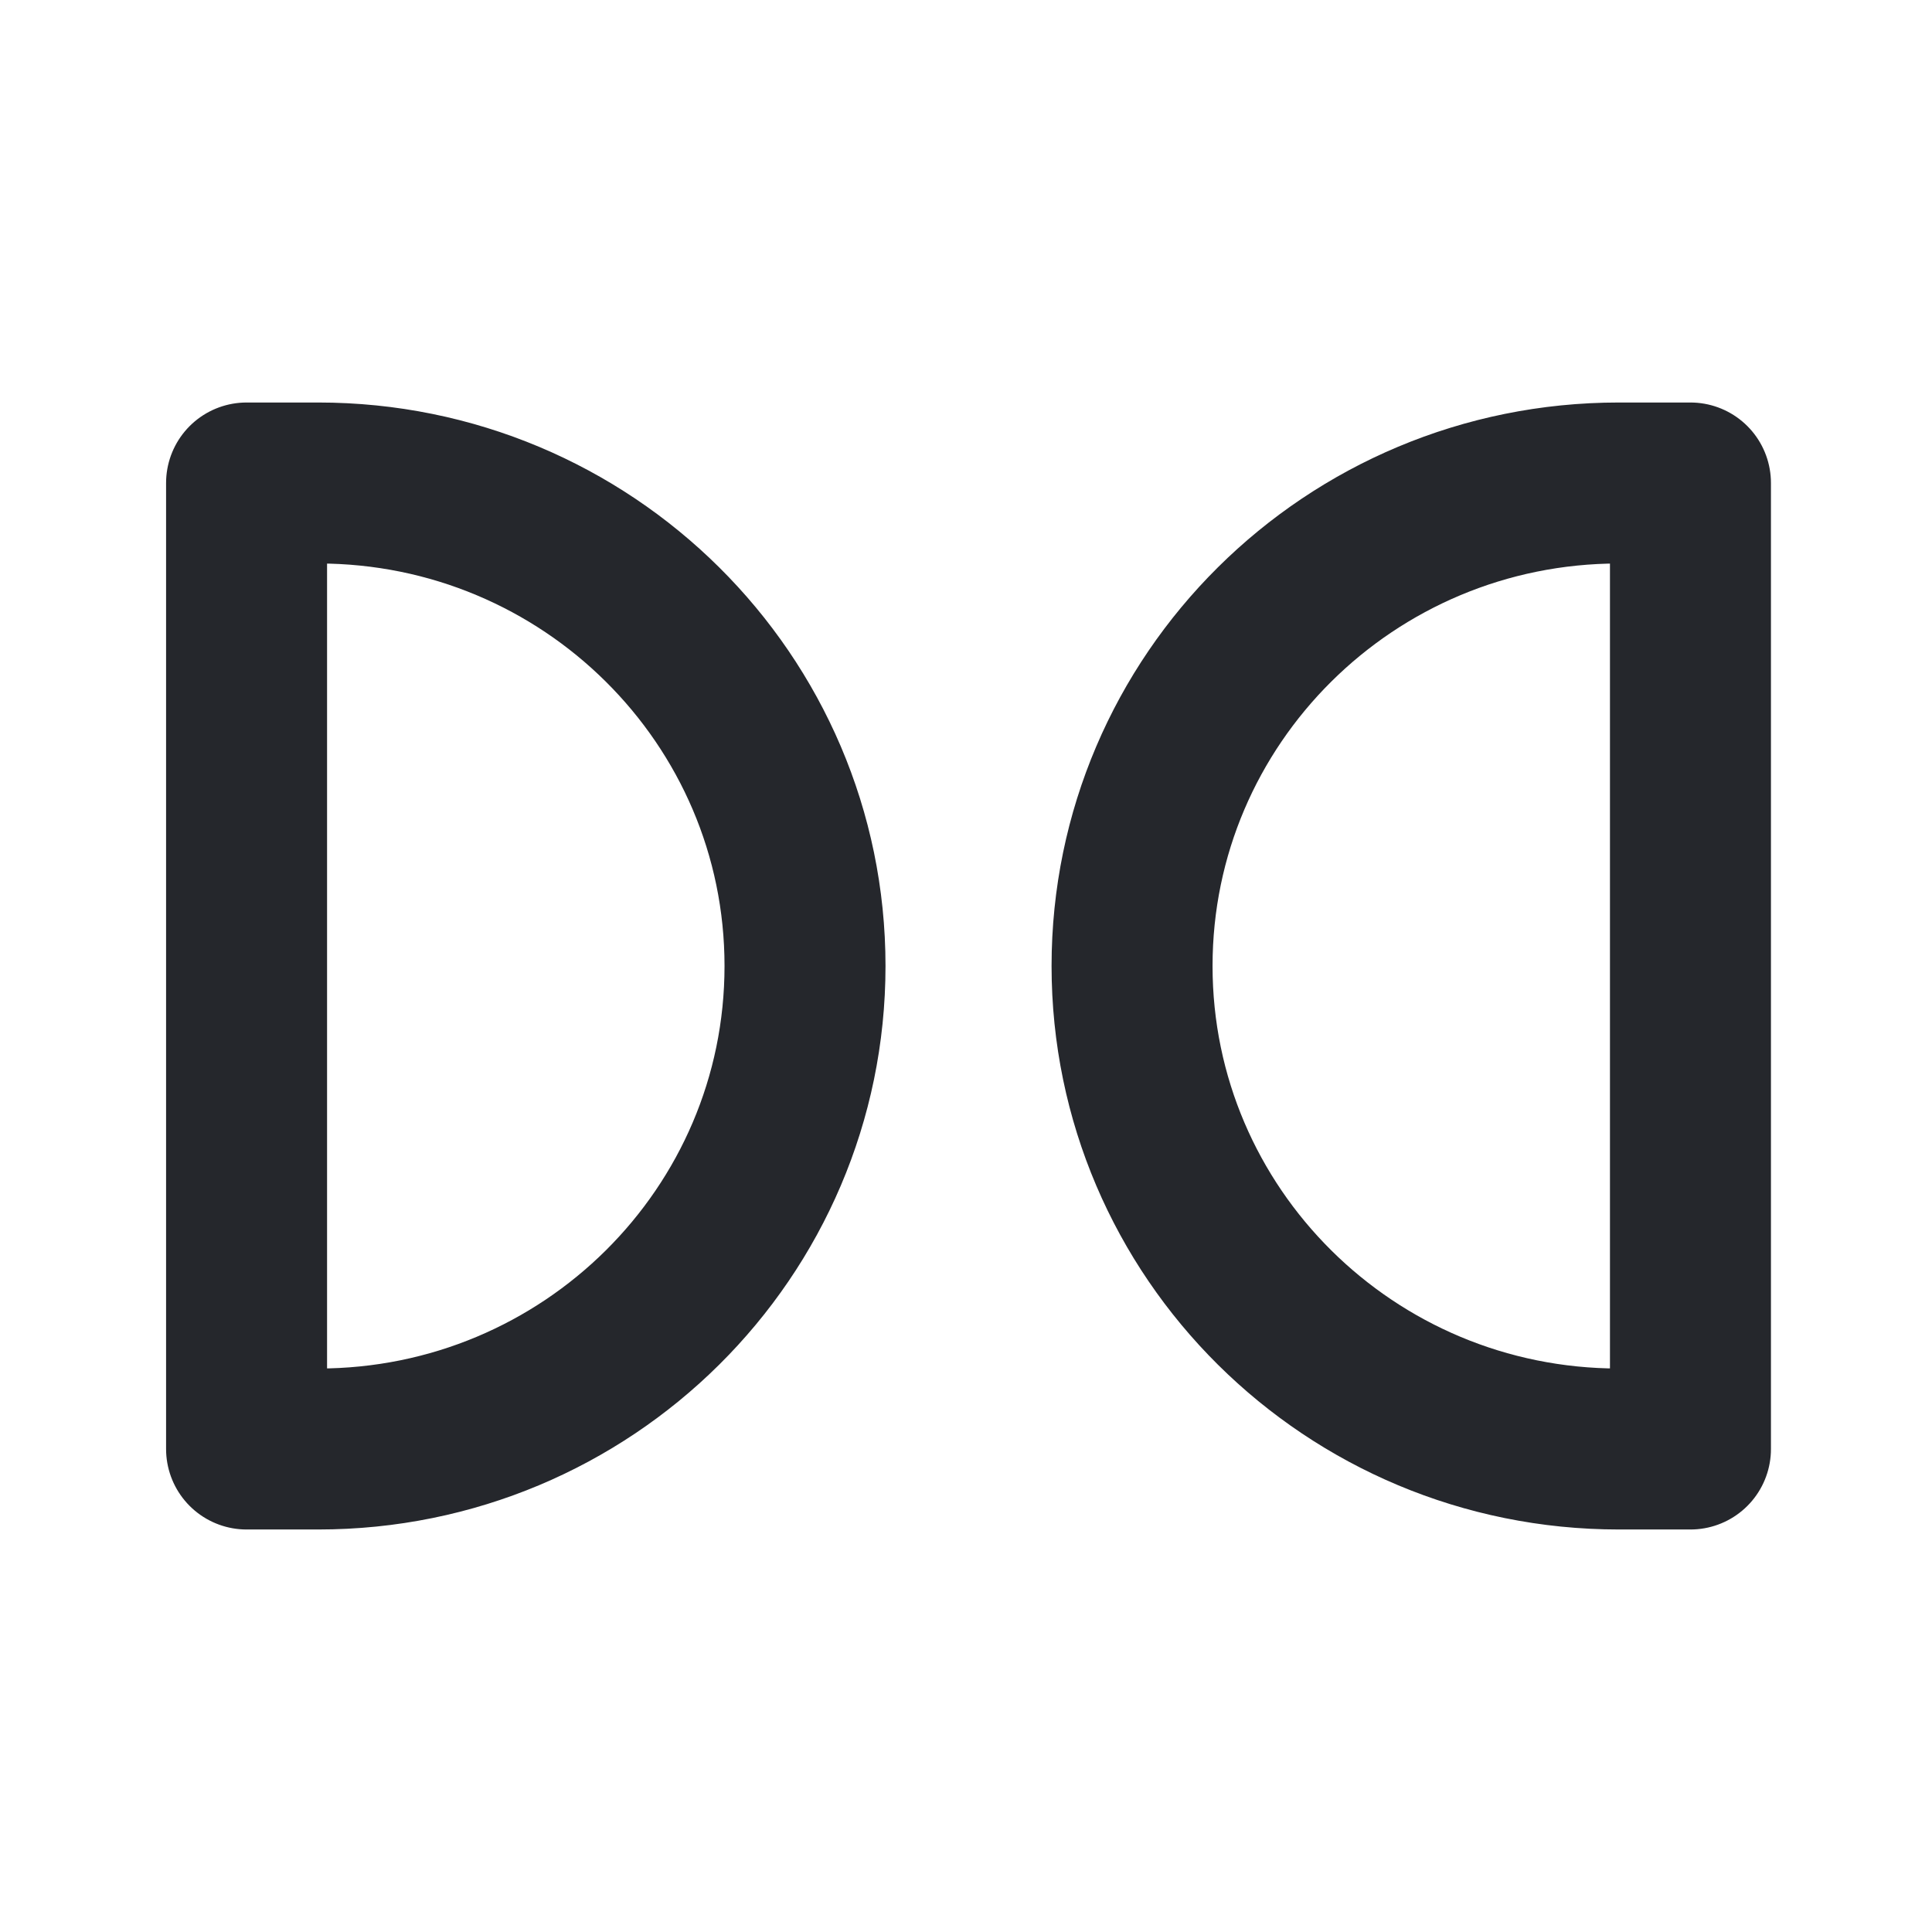
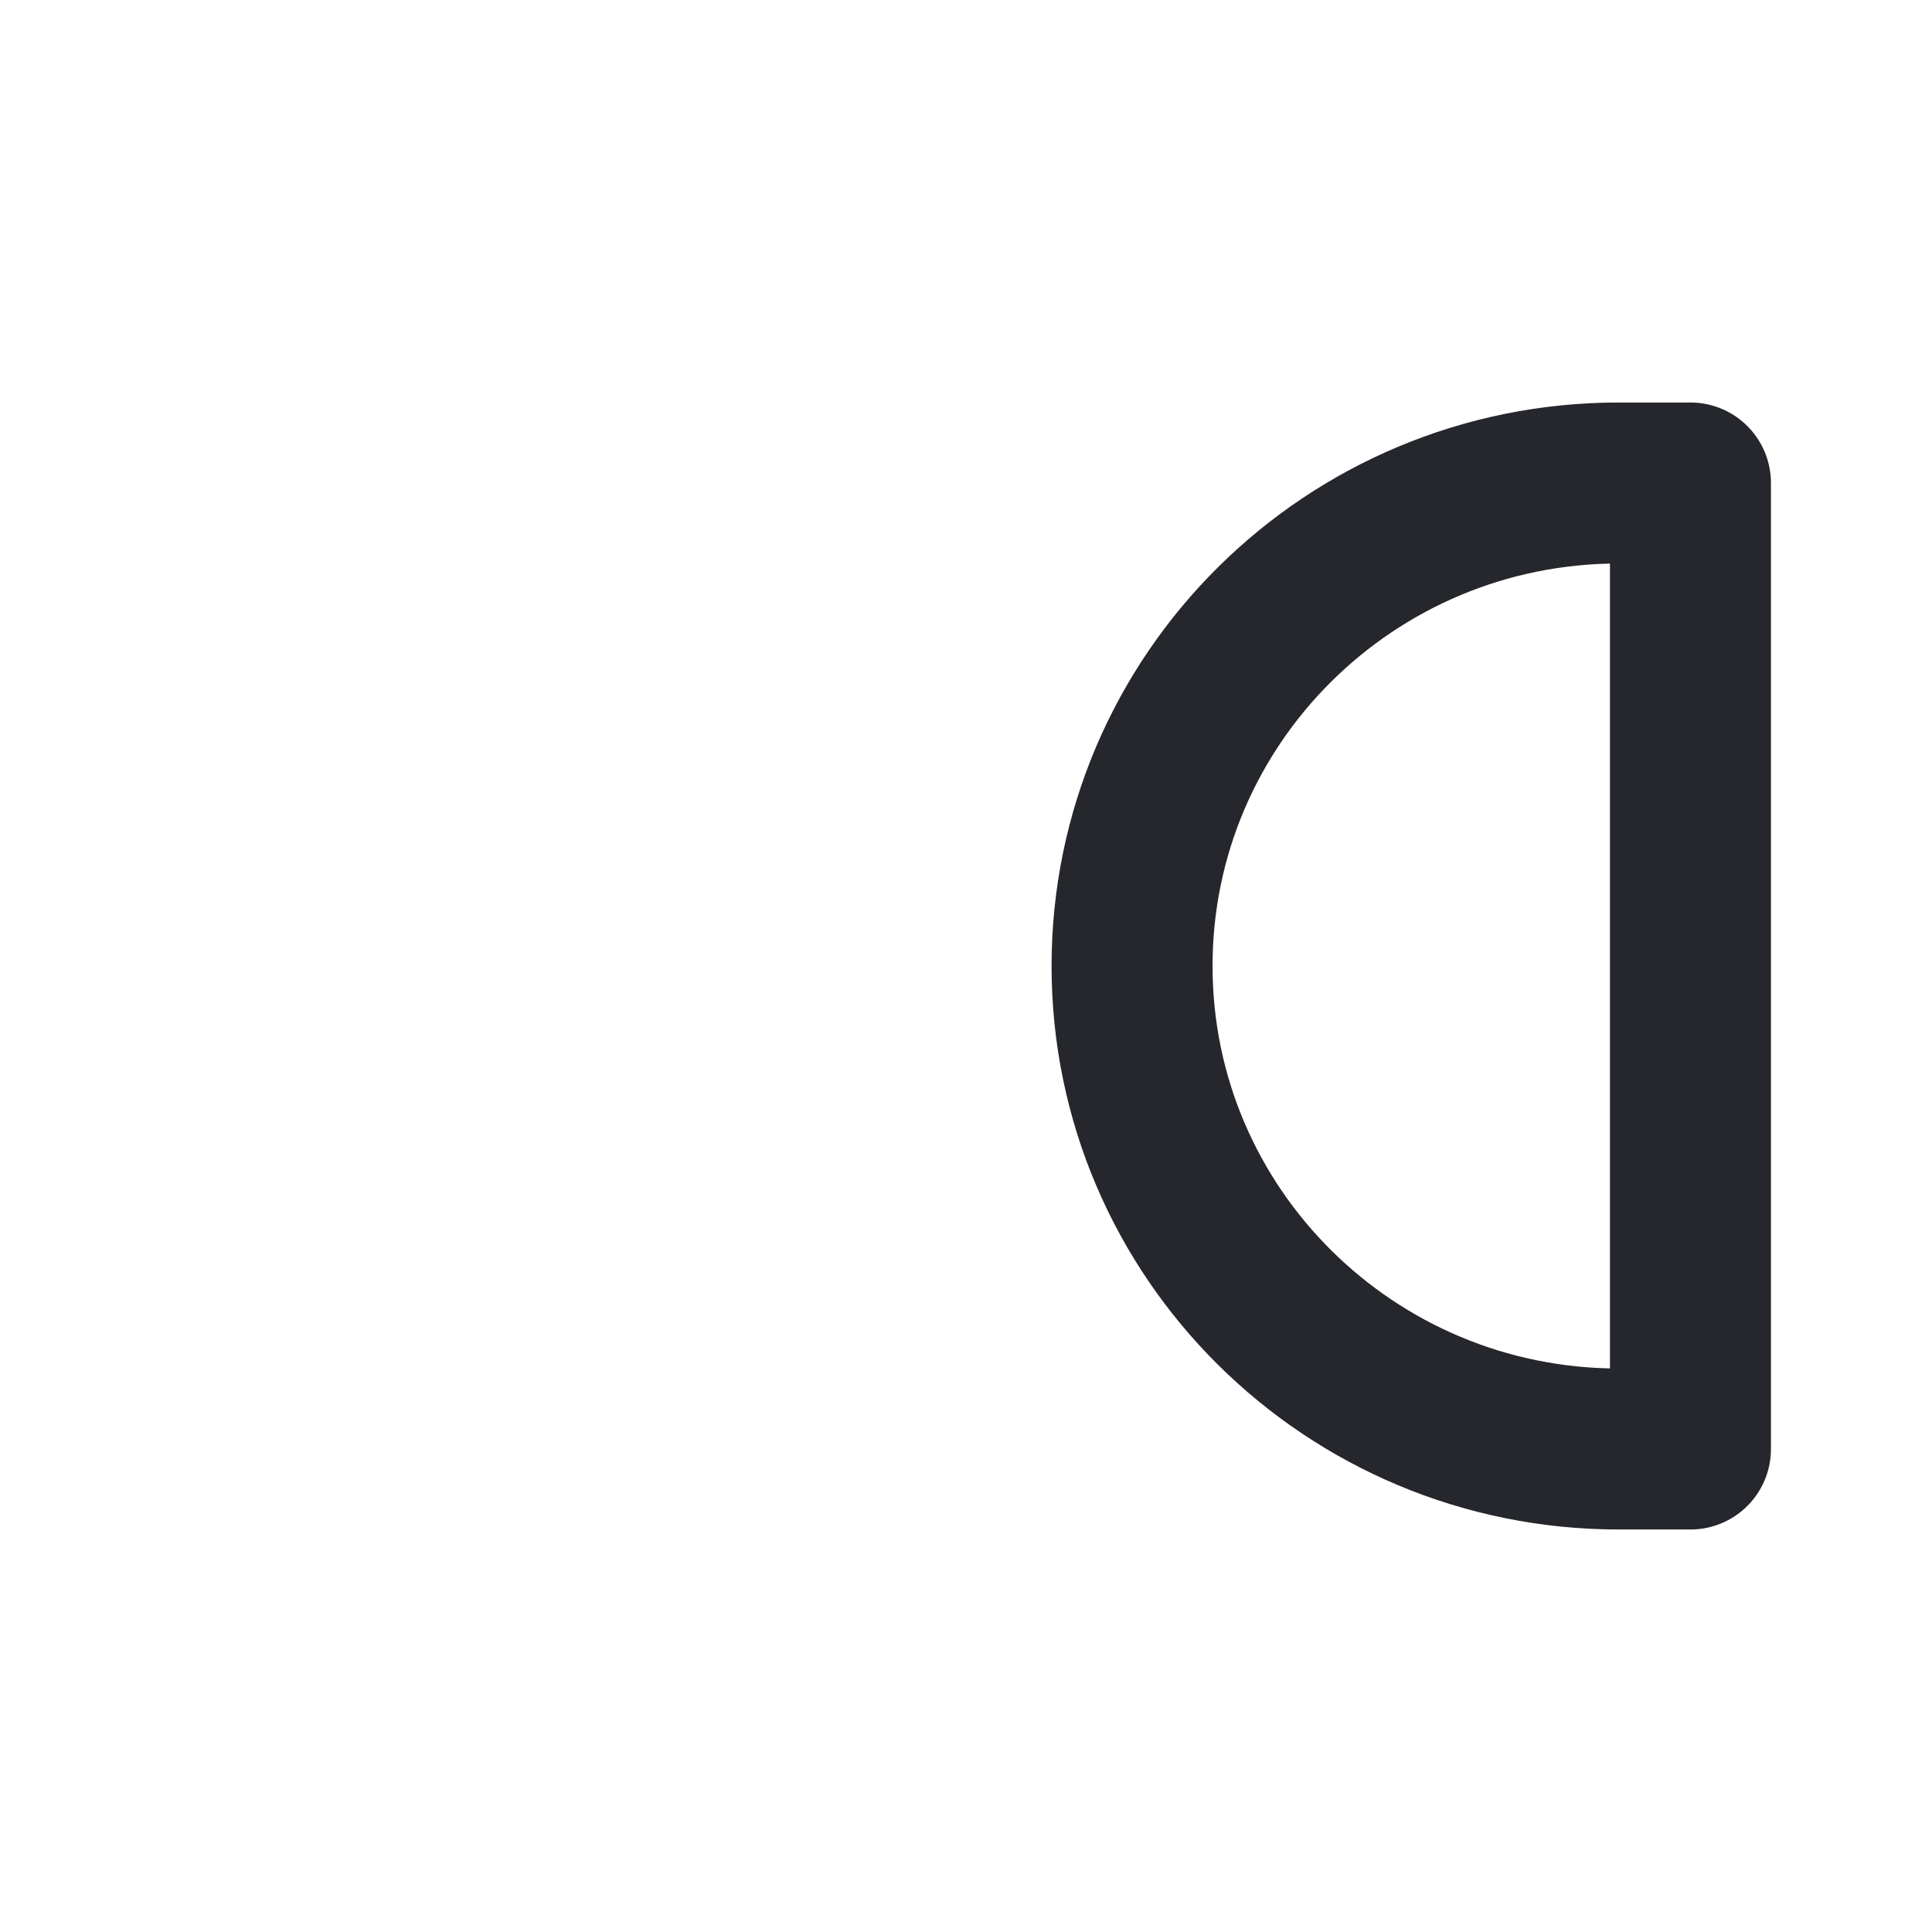
<svg xmlns="http://www.w3.org/2000/svg" fill="none" viewBox="0 0 40 40" height="40" width="40">
  <g clip-path="url(#clip0_4622_178)">
    <path stroke-linejoin="round" stroke-linecap="round" stroke-width="3.333" stroke="#25272C" d="M34.999 10V30H33.516C27.949 30 23.438 25.523 23.438 20C23.438 14.477 27.949 10 33.514 10H34.999Z" />
-     <path stroke-linejoin="round" stroke-linecap="round" stroke-width="3.333" stroke="#25272C" d="M5.105 10V30H6.59C12.157 30 16.667 25.523 16.667 20C16.667 14.477 12.155 10 6.59 10H5.105Z" />
  </g>
  <defs>
    <clipPath id="clip0_4622_178">
      <rect fill="white" height="40" width="40" />
    </clipPath>
  </defs>
</svg>